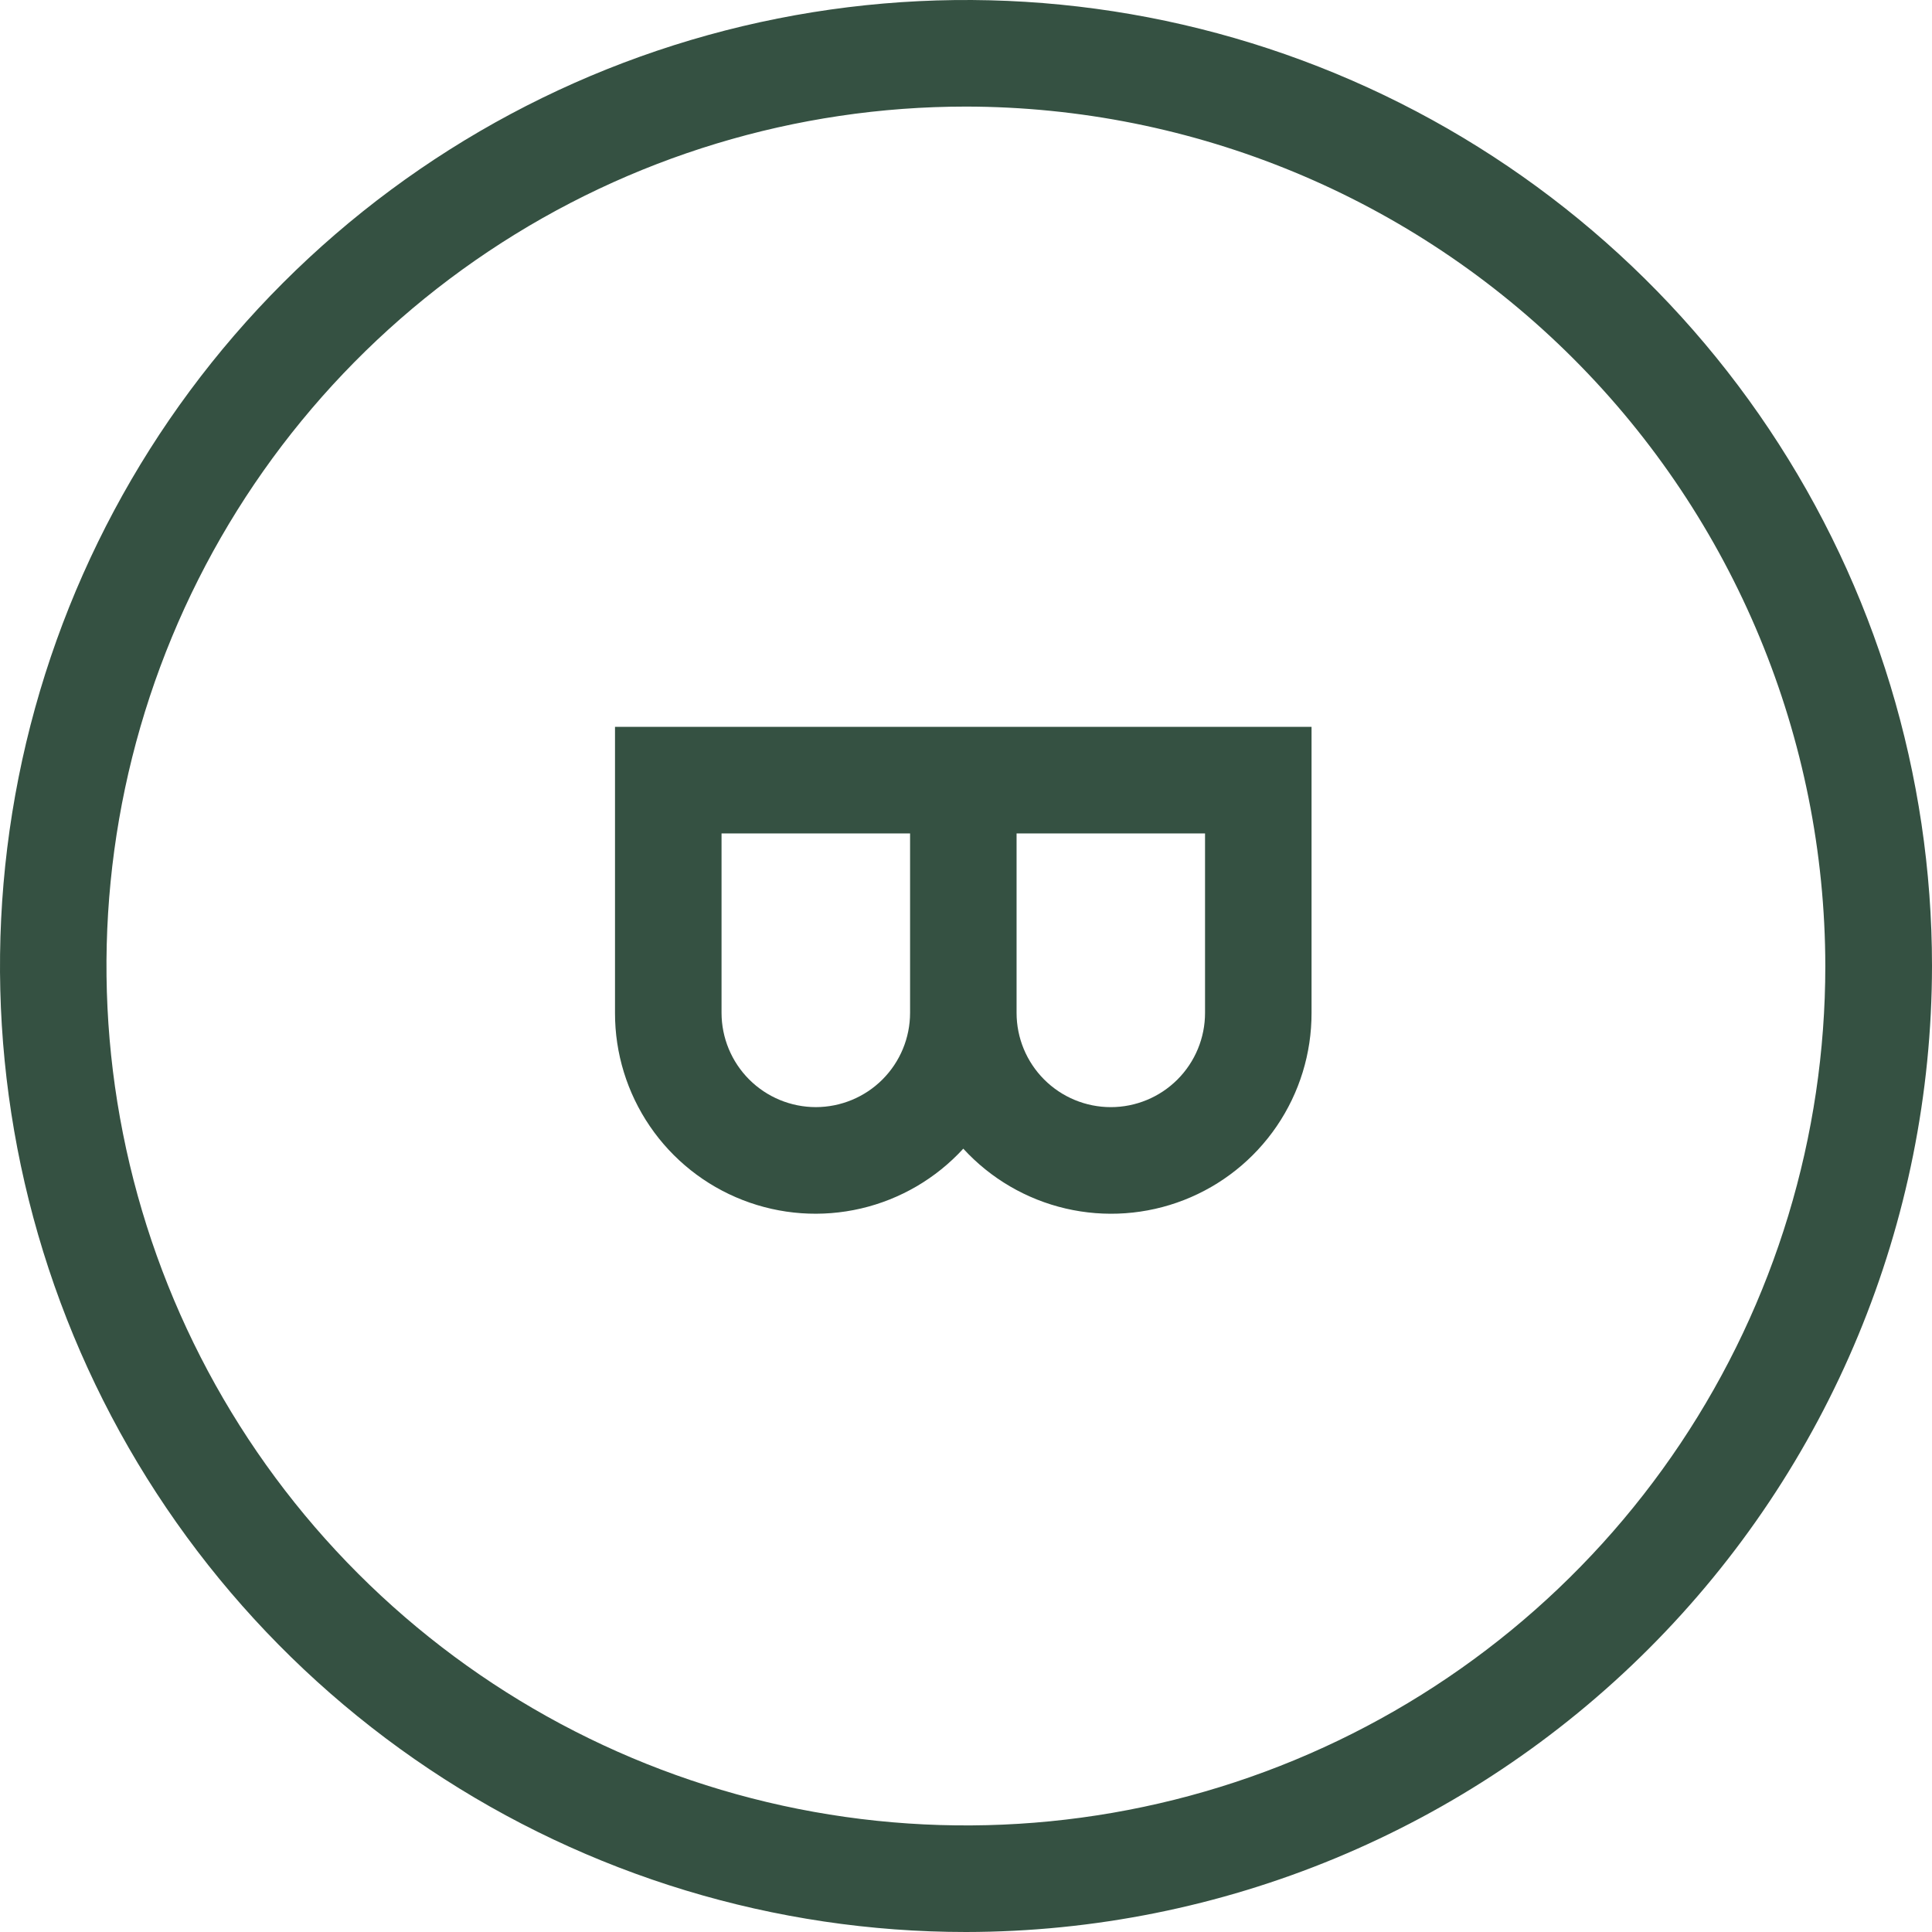
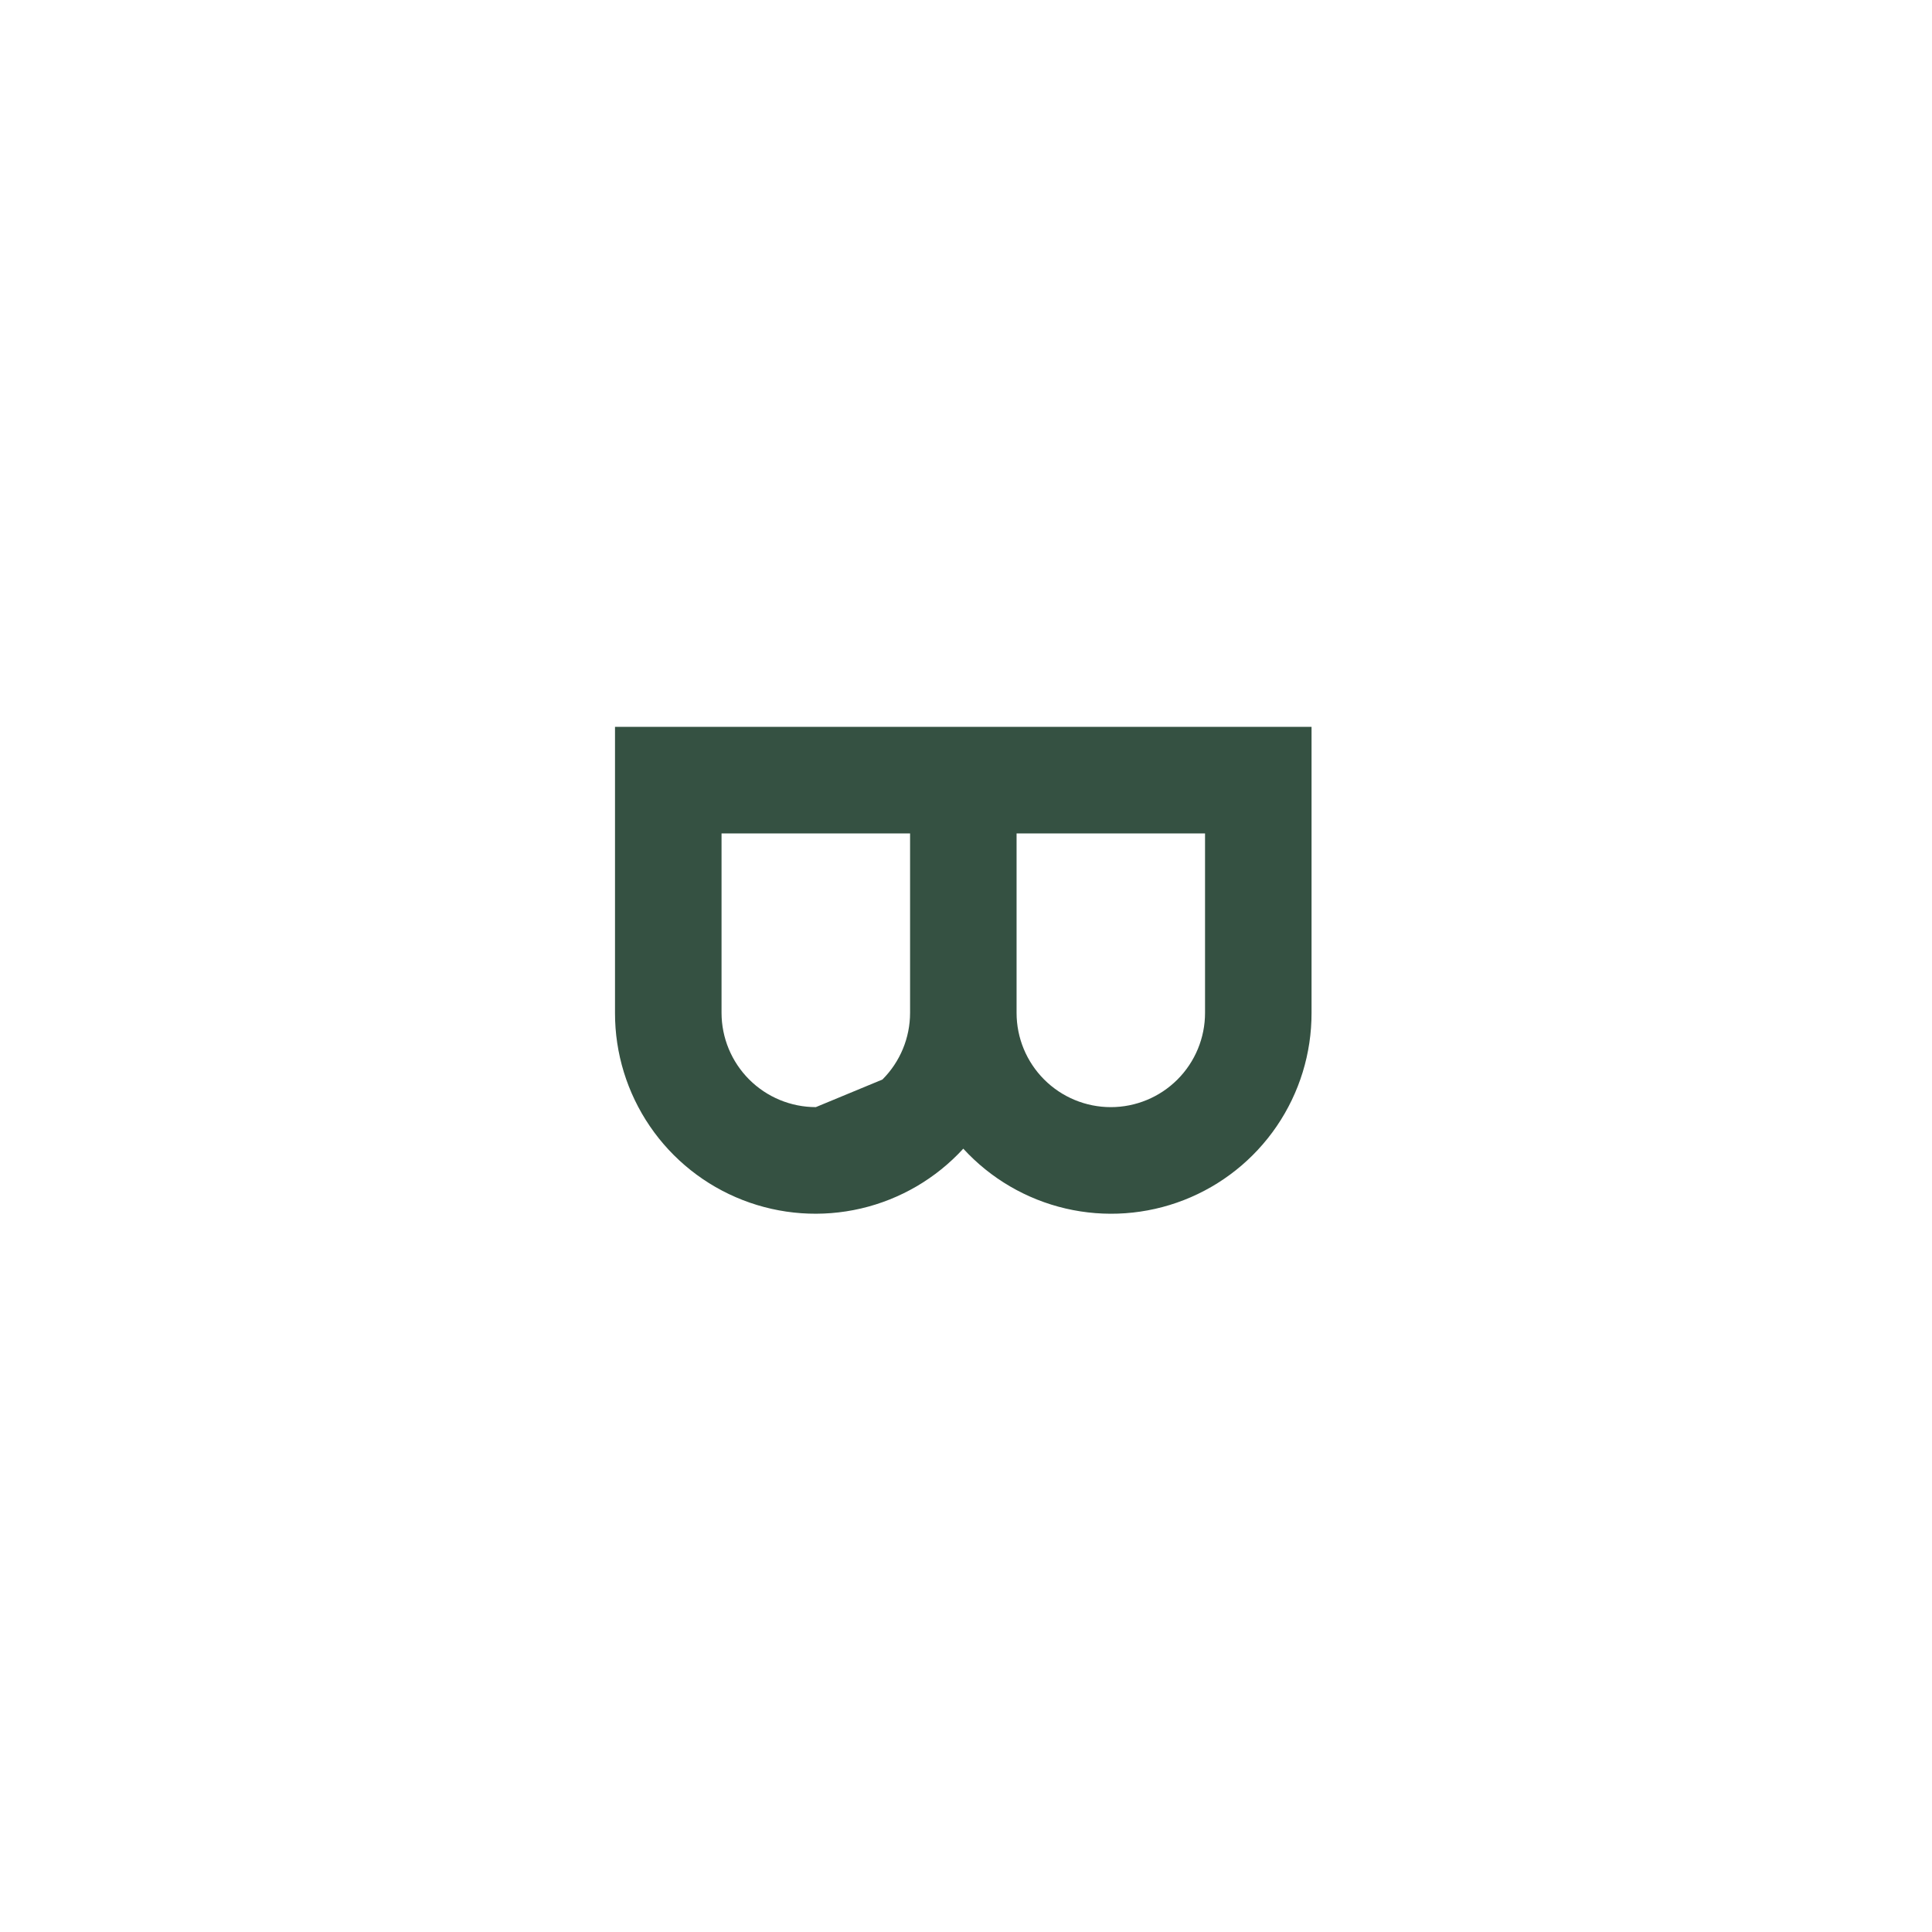
<svg xmlns="http://www.w3.org/2000/svg" width="150" height="150" viewBox="0 0 150 150" fill="none">
-   <path d="M75 150C60.166 150 45.666 145.601 33.332 137.36C20.999 129.119 11.386 117.406 5.709 103.701C0.033 89.997 -1.453 74.917 1.441 60.368C4.335 45.82 11.478 32.456 21.967 21.967C32.456 11.478 45.82 4.335 60.368 1.441C74.917 -1.453 89.997 0.033 103.701 5.709C117.406 11.386 129.119 20.999 137.36 33.332C145.601 45.666 150 60.166 150 75C149.978 94.884 142.069 113.948 128.008 128.008C113.948 142.069 94.884 149.978 75 150ZM75 8.275C61.803 8.273 48.901 12.185 37.927 19.516C26.953 26.847 18.399 37.267 13.348 49.46C8.296 61.652 6.974 75.069 9.548 88.013C12.121 100.956 18.476 112.847 27.807 122.179C37.138 131.512 49.028 137.867 61.971 140.443C74.915 143.018 88.332 141.697 100.525 136.647C112.718 131.597 123.139 123.045 130.471 112.072C137.804 101.098 141.717 88.197 141.717 75C141.697 57.309 134.66 40.349 122.151 27.839C109.641 15.33 92.68 8.294 74.989 8.275" fill="#355142" />
-   <path d="M47.749 56.434V78.642C47.743 81.781 48.687 84.847 50.456 87.44C52.224 90.033 54.736 92.031 57.66 93.17C60.584 94.31 63.785 94.54 66.842 93.828C69.899 93.116 72.669 91.497 74.79 89.183C76.909 91.498 79.68 93.117 82.737 93.829C85.793 94.541 88.994 94.312 91.918 93.172C94.843 92.032 97.354 90.034 99.122 87.441C100.891 84.848 101.834 81.781 101.828 78.642V56.434H47.749ZM63.34 85.957C61.4 85.955 59.539 85.184 58.167 83.812C56.795 82.44 56.023 80.58 56.02 78.639V64.708H70.658V78.642C70.656 80.582 69.884 82.442 68.512 83.814C67.14 85.185 65.28 85.954 63.34 85.957ZM93.559 78.642C93.559 80.582 92.788 82.443 91.416 83.815C90.044 85.187 88.183 85.958 86.243 85.958C84.302 85.958 82.442 85.187 81.07 83.815C79.698 82.443 78.927 80.582 78.927 78.642V64.708H93.559V78.642Z" fill="#355142" />
+   <path d="M47.749 56.434V78.642C47.743 81.781 48.687 84.847 50.456 87.44C52.224 90.033 54.736 92.031 57.66 93.17C60.584 94.31 63.785 94.54 66.842 93.828C69.899 93.116 72.669 91.497 74.79 89.183C76.909 91.498 79.68 93.117 82.737 93.829C85.793 94.541 88.994 94.312 91.918 93.172C94.843 92.032 97.354 90.034 99.122 87.441C100.891 84.848 101.834 81.781 101.828 78.642V56.434H47.749ZM63.34 85.957C61.4 85.955 59.539 85.184 58.167 83.812C56.795 82.44 56.023 80.58 56.02 78.639V64.708H70.658V78.642C70.656 80.582 69.884 82.442 68.512 83.814ZM93.559 78.642C93.559 80.582 92.788 82.443 91.416 83.815C90.044 85.187 88.183 85.958 86.243 85.958C84.302 85.958 82.442 85.187 81.07 83.815C79.698 82.443 78.927 80.582 78.927 78.642V64.708H93.559V78.642Z" fill="#355142" />
</svg>